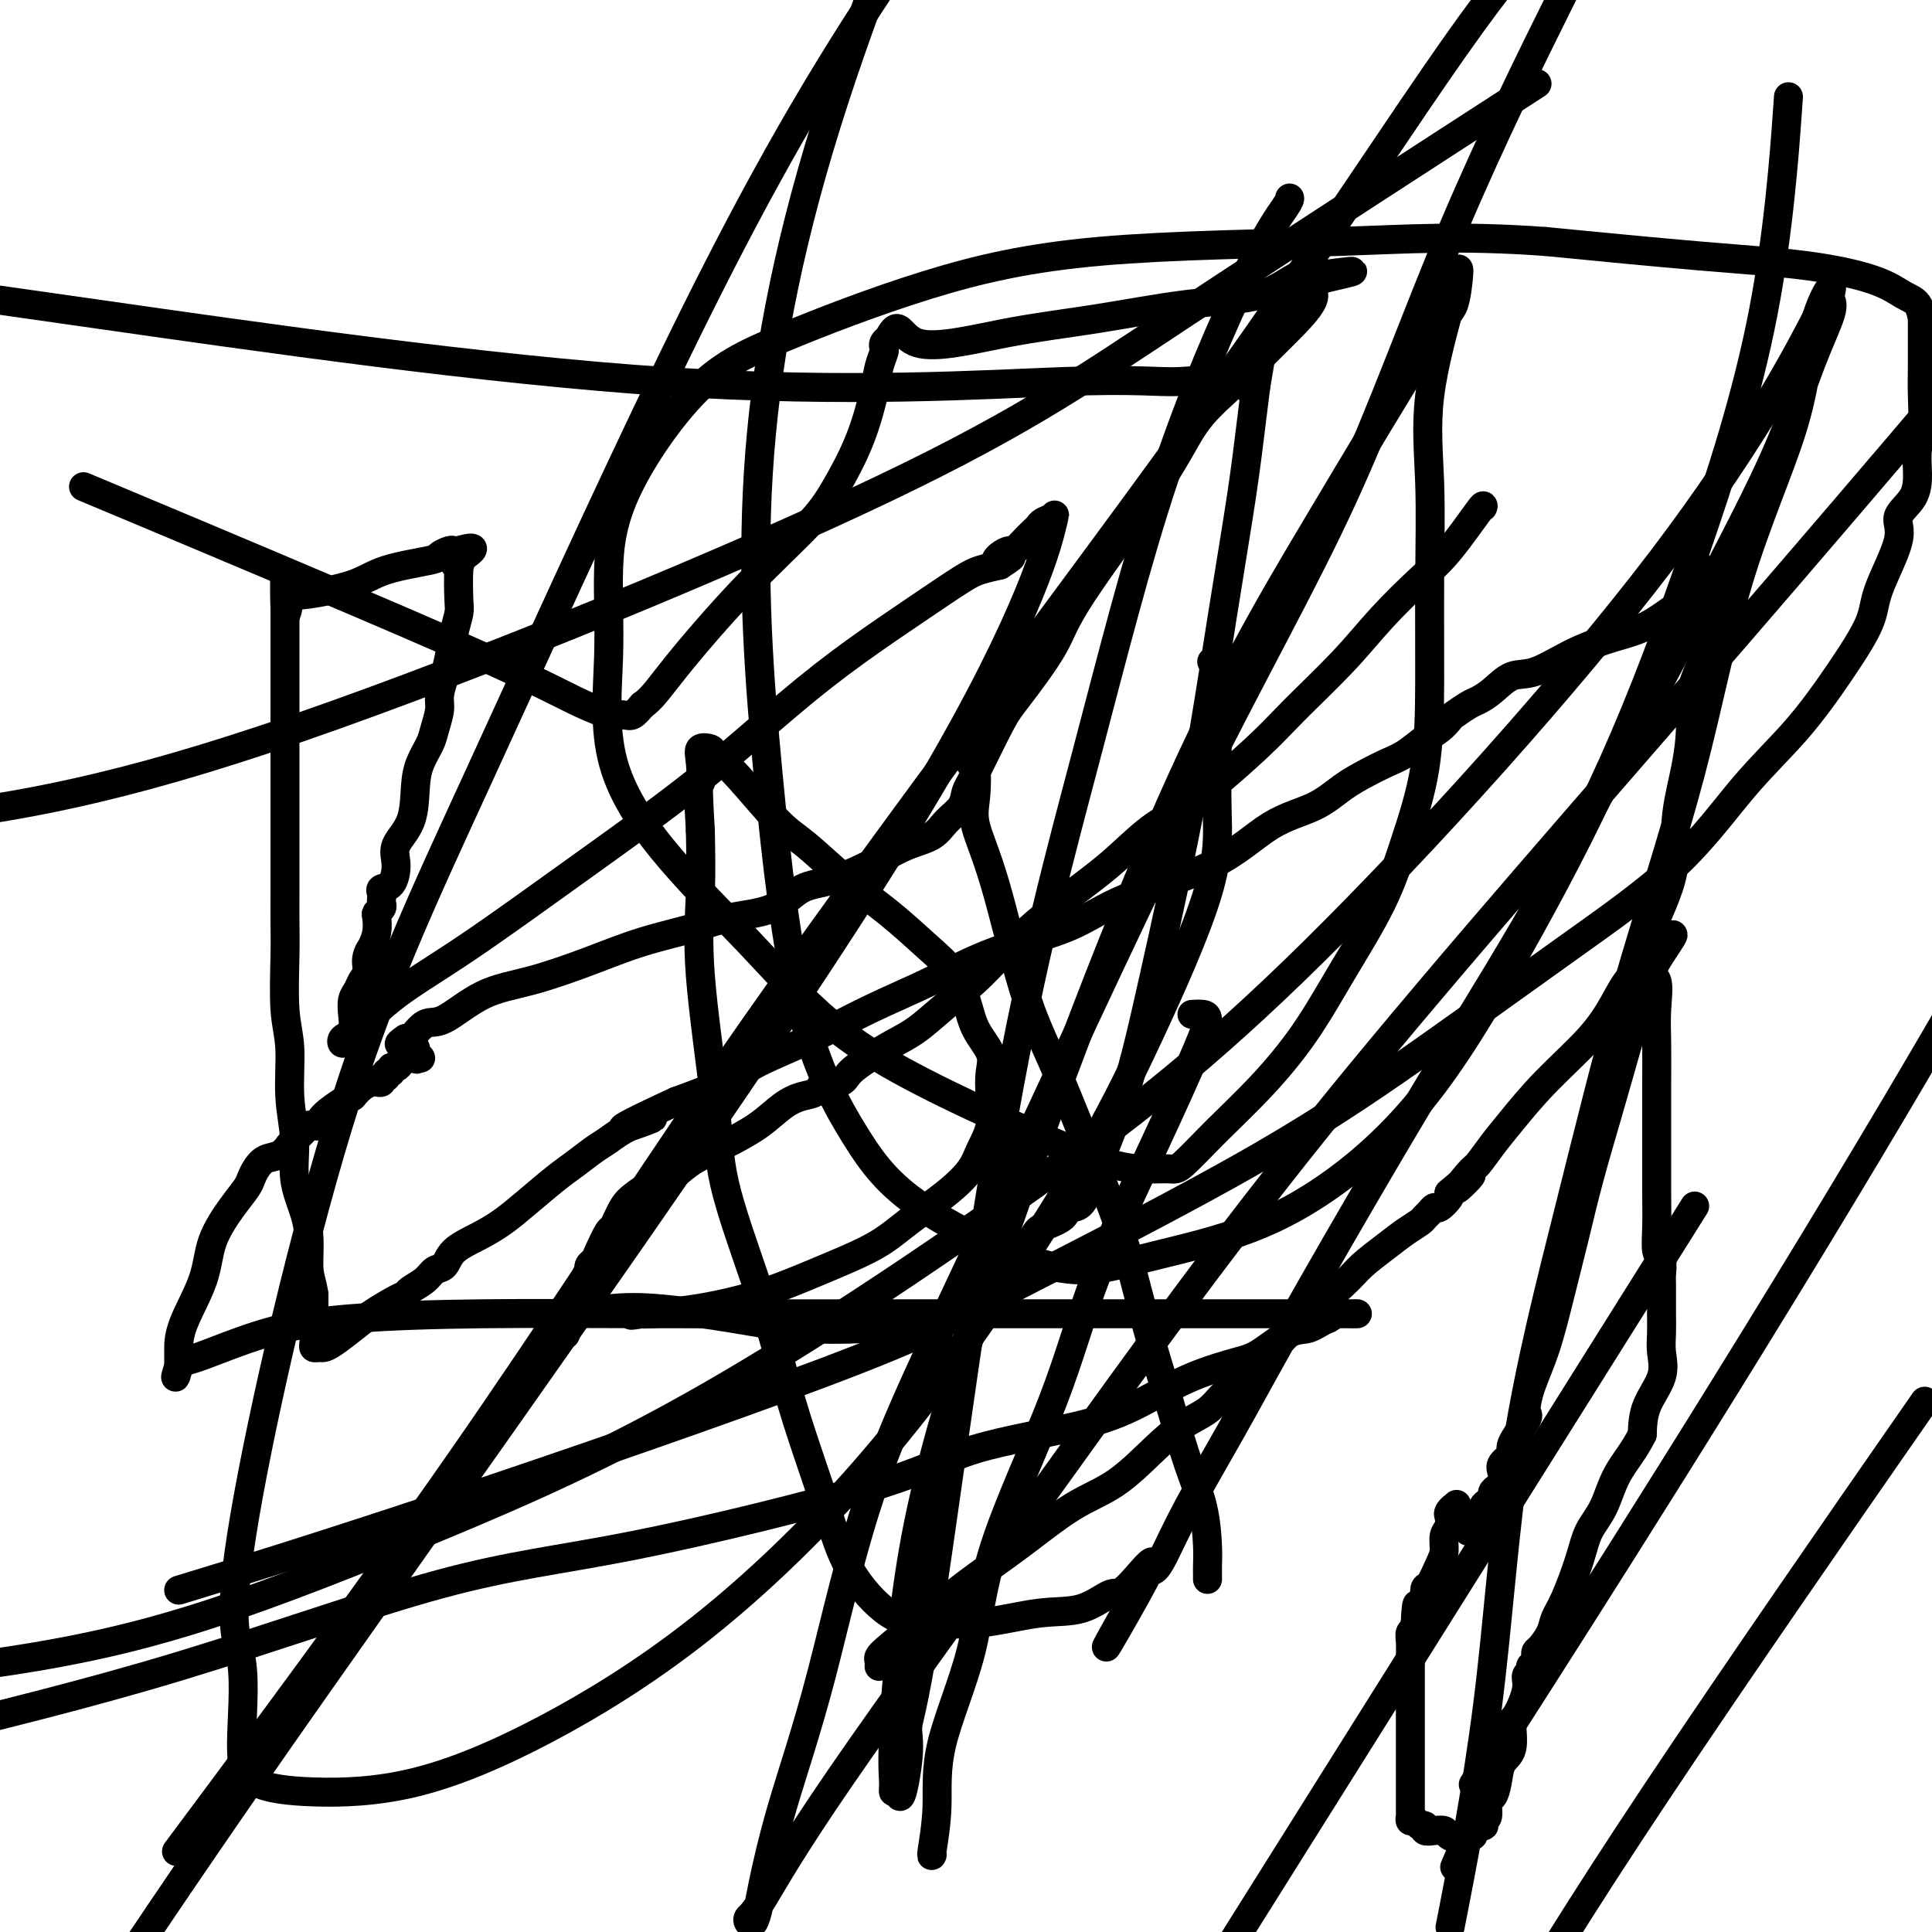
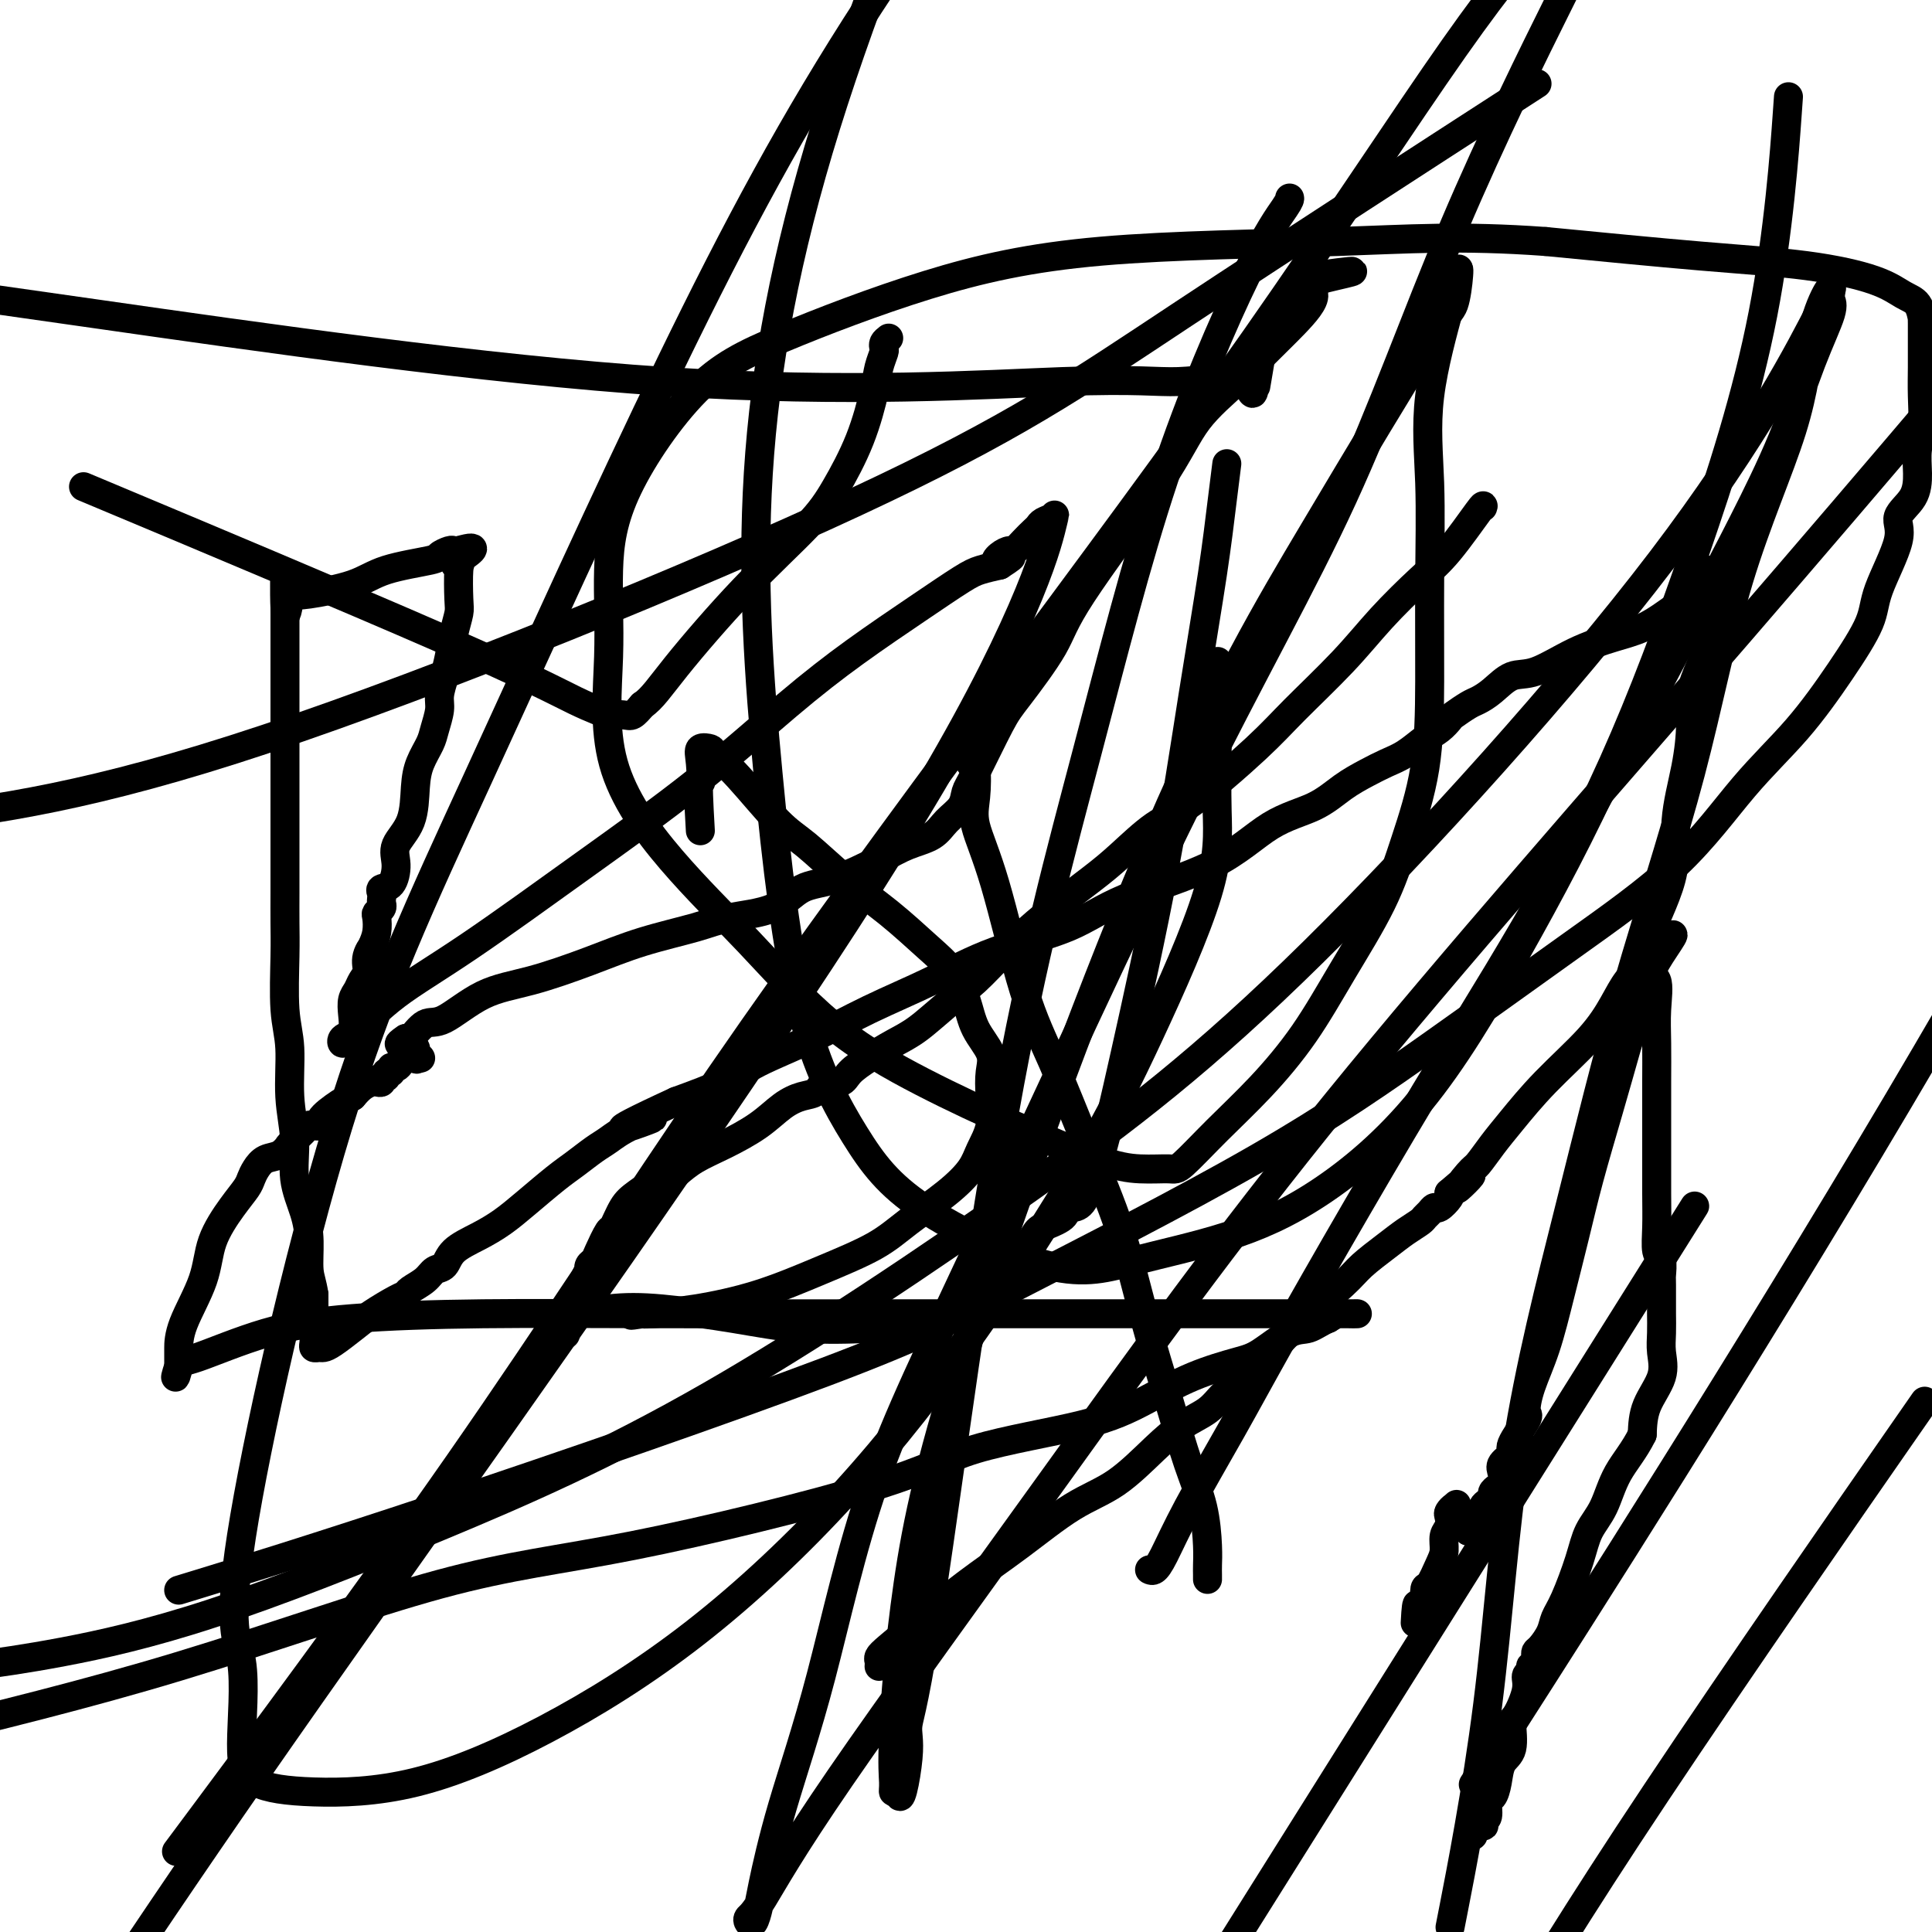
<svg xmlns="http://www.w3.org/2000/svg" viewBox="0 0 400 400" version="1.1">
  <g fill="none" stroke="#000000" stroke-width="6" stroke-linecap="round" stroke-linejoin="round">
-     <path d="M247,210c-0.193,0.012 -0.387,0.025 0,0c0.387,-0.025 1.354,-0.087 2,0c0.646,0.087 0.971,0.322 1,1c0.029,0.678 -0.237,1.799 -2,6c-1.763,4.201 -5.024,11.481 -9,20c-3.976,8.519 -8.667,18.276 -12,27c-3.333,8.724 -5.309,16.415 -9,26c-3.691,9.585 -9.098,21.063 -12,30c-2.902,8.937 -3.299,15.333 -5,22c-1.701,6.667 -4.704,13.604 -6,19c-1.296,5.396 -0.883,9.250 -1,13c-0.117,3.750 -0.762,7.394 -1,9c-0.238,1.606 -0.068,1.173 0,1c0.068,-0.173 0.034,-0.087 0,0" />
    <path d="M201,158c-0.107,0.035 -0.215,0.070 0,0c0.215,-0.070 0.751,-0.246 1,1c0.249,1.246 0.210,3.913 0,6c-0.210,2.087 -0.590,3.592 0,6c0.590,2.408 2.148,5.717 4,12c1.852,6.283 3.996,15.540 6,22c2.004,6.460 3.869,10.123 6,15c2.131,4.877 4.527,10.970 7,17c2.473,6.030 5.023,11.999 7,18c1.977,6.001 3.381,12.033 5,18c1.619,5.967 3.453,11.867 5,17c1.547,5.133 2.807,9.497 4,13c1.193,3.503 2.320,6.144 3,9c0.680,2.856 0.914,5.928 1,8c0.086,2.072 0.023,3.143 0,4c-0.023,0.857 -0.006,1.500 0,2c0.006,0.500 0.002,0.857 0,1c-0.002,0.143 -0.001,0.071 0,0" />
    <path d="M307,105c0.127,-0.352 0.255,-0.703 -1,1c-1.255,1.703 -3.892,5.462 -6,8c-2.108,2.538 -3.686,3.855 -6,6c-2.314,2.145 -5.363,5.116 -8,8c-2.637,2.884 -4.863,5.679 -8,9c-3.137,3.321 -7.185,7.168 -10,10c-2.815,2.832 -4.398,4.649 -8,8c-3.602,3.351 -9.222,8.234 -13,11c-3.778,2.766 -5.713,3.414 -8,5c-2.287,1.586 -4.924,4.111 -7,6c-2.076,1.889 -3.589,3.144 -6,5c-2.411,1.856 -5.719,4.314 -9,7c-3.281,2.686 -6.536,5.601 -9,8c-2.464,2.399 -4.136,4.284 -6,6c-1.864,1.716 -3.921,3.264 -6,5c-2.079,1.736 -4.180,3.660 -6,5c-1.820,1.340 -3.359,2.094 -5,3c-1.641,0.906 -3.384,1.962 -5,3c-1.616,1.038 -3.107,2.056 -4,3c-0.893,0.944 -1.189,1.812 -2,2c-0.811,0.188 -2.136,-0.306 -3,0c-0.864,0.306 -1.268,1.411 -2,2c-0.732,0.589 -1.791,0.660 -3,1c-1.209,0.340 -2.567,0.947 -4,2c-1.433,1.053 -2.941,2.550 -5,4c-2.059,1.450 -4.670,2.852 -7,4c-2.330,1.148 -4.380,2.042 -6,3c-1.620,0.958 -2.810,1.979 -4,3" />
    <path d="M140,243c-8.726,5.004 -5.541,2.514 -5,2c0.541,-0.514 -1.560,0.947 -3,2c-1.440,1.053 -2.217,1.697 -3,3c-0.783,1.303 -1.573,3.266 -2,4c-0.427,0.734 -0.493,0.239 -1,1c-0.507,0.761 -1.455,2.777 -2,4c-0.545,1.223 -0.686,1.654 -1,2c-0.314,0.346 -0.801,0.607 -1,1c-0.199,0.393 -0.108,0.917 0,1c0.108,0.083 0.235,-0.276 0,0c-0.235,0.276 -0.833,1.186 -1,2c-0.167,0.814 0.096,1.532 0,2c-0.096,0.468 -0.551,0.686 -1,1c-0.449,0.314 -0.891,0.722 -1,1c-0.109,0.278 0.115,0.424 0,1c-0.115,0.576 -0.569,1.580 -1,2c-0.431,0.420 -0.837,0.254 -1,1c-0.163,0.746 -0.081,2.403 0,3c0.081,0.597 0.162,0.133 0,0c-0.162,-0.133 -0.565,0.066 -1,0c-0.435,-0.066 -0.901,-0.396 -1,-1c-0.099,-0.604 0.169,-1.481 0,-2c-0.169,-0.519 -0.776,-0.678 0,-1c0.776,-0.322 2.936,-0.806 5,-1c2.064,-0.194 4.032,-0.097 6,0" />
-     <path d="M126,271c3.457,-0.399 6.599,-0.397 11,0c4.401,0.397 10.062,1.187 15,2c4.938,0.813 9.152,1.647 14,2c4.848,0.353 10.330,0.225 14,0c3.670,-0.225 5.528,-0.548 8,-1c2.472,-0.452 5.559,-1.035 8,-2c2.441,-0.965 4.237,-2.313 6,-4c1.763,-1.687 3.492,-3.711 5,-5c1.508,-1.289 2.795,-1.841 4,-3c1.205,-1.159 2.327,-2.923 3,-4c0.673,-1.077 0.897,-1.465 2,-2c1.103,-0.535 3.086,-1.215 4,-2c0.914,-0.785 0.759,-1.675 1,-2c0.241,-0.325 0.878,-0.085 1,0c0.122,0.085 -0.270,0.016 0,0c0.270,-0.016 1.204,0.021 2,-1c0.796,-1.021 1.454,-3.100 3,-7c1.546,-3.900 3.979,-9.621 6,-16c2.021,-6.379 3.630,-13.415 6,-24c2.370,-10.585 5.500,-24.720 8,-38c2.500,-13.280 4.371,-25.704 6,-36c1.629,-10.296 3.015,-18.464 4,-25c0.985,-6.536 1.567,-11.439 2,-15c0.433,-3.561 0.716,-5.781 1,-8" />
+     <path d="M126,271c3.457,-0.399 6.599,-0.397 11,0c4.401,0.397 10.062,1.187 15,2c4.938,0.813 9.152,1.647 14,2c4.848,0.353 10.330,0.225 14,0c3.670,-0.225 5.528,-0.548 8,-1c2.472,-0.452 5.559,-1.035 8,-2c2.441,-0.965 4.237,-2.313 6,-4c1.763,-1.687 3.492,-3.711 5,-5c1.508,-1.289 2.795,-1.841 4,-3c1.205,-1.159 2.327,-2.923 3,-4c0.673,-1.077 0.897,-1.465 2,-2c1.103,-0.535 3.086,-1.215 4,-2c0.914,-0.785 0.759,-1.675 1,-2c0.241,-0.325 0.878,-0.085 1,0c0.122,0.085 -0.270,0.016 0,0c0.270,-0.016 1.204,0.021 2,-1c0.796,-1.021 1.454,-3.100 3,-7c2.021,-6.379 3.630,-13.415 6,-24c2.370,-10.585 5.500,-24.720 8,-38c2.500,-13.280 4.371,-25.704 6,-36c1.629,-10.296 3.015,-18.464 4,-25c0.985,-6.536 1.567,-11.439 2,-15c0.433,-3.561 0.716,-5.781 1,-8" />
    <path d="M260,80c3.260,-19.096 0.911,-5.837 0,-1c-0.911,4.837 -0.382,1.252 -3,0c-2.618,-1.252 -8.381,-0.170 -13,0c-4.619,0.170 -8.094,-0.573 -24,0c-15.906,0.573 -44.244,2.462 -82,0c-37.756,-2.462 -84.930,-9.275 -118,-14c-33.070,-4.725 -52.035,-7.363 -71,-10" />
    <path d="M25,104c-6.683,-2.801 -13.366,-5.602 0,0c13.366,5.602 46.782,19.606 66,28c19.218,8.394 24.237,11.179 28,13c3.763,1.821 6.268,2.679 7,3c0.732,0.321 -0.309,0.107 0,0c0.309,-0.107 1.968,-0.106 3,0c1.032,0.106 1.438,0.316 2,0c0.562,-0.316 1.281,-1.158 2,-2" />
    <path d="M133,146c2.009,-1.336 3.531,-3.675 7,-8c3.469,-4.325 8.884,-10.635 14,-16c5.116,-5.365 9.934,-9.786 13,-13c3.066,-3.214 4.380,-5.222 6,-8c1.620,-2.778 3.544,-6.327 5,-10c1.456,-3.673 2.442,-7.471 3,-10c0.558,-2.529 0.688,-3.791 1,-5c0.312,-1.209 0.805,-2.365 1,-3c0.195,-0.635 0.091,-0.748 0,-1c-0.091,-0.252 -0.169,-0.643 0,-1c0.169,-0.357 0.584,-0.678 1,-1" />
-     <path d="M184,70c2.210,-4.485 2.234,-0.196 6,1c3.766,1.196 11.273,-0.700 18,-2c6.727,-1.300 12.675,-2.005 19,-3c6.325,-0.995 13.026,-2.281 19,-3c5.974,-0.719 11.222,-0.872 15,-2c3.778,-1.128 6.085,-3.230 8,-4c1.915,-0.770 3.439,-0.207 4,0c0.561,0.207 0.160,0.059 0,0c-0.160,-0.059 -0.080,-0.030 0,0" />
    <path d="M273,57c13.785,-1.890 3.749,-0.115 0,1c-3.749,1.115 -1.209,1.572 -1,3c0.209,1.428 -1.913,3.829 -4,6c-2.087,2.171 -4.138,4.113 -6,6c-1.862,1.887 -3.533,3.721 -6,6c-2.467,2.279 -5.728,5.005 -8,8c-2.272,2.995 -3.554,6.258 -8,13c-4.446,6.742 -12.056,16.961 -16,23c-3.944,6.039 -4.223,7.896 -6,11c-1.777,3.104 -5.052,7.453 -7,10c-1.948,2.547 -2.570,3.290 -4,6c-1.430,2.710 -3.669,7.387 -5,10c-1.331,2.613 -1.755,3.161 -2,4c-0.245,0.839 -0.312,1.970 -1,3c-0.688,1.030 -1.998,1.961 -3,3c-1.002,1.039 -1.695,2.188 -3,3c-1.305,0.812 -3.222,1.289 -5,2c-1.778,0.711 -3.416,1.657 -6,3c-2.584,1.343 -6.114,3.083 -9,4c-2.886,0.917 -5.128,1.010 -7,2c-1.872,0.990 -3.373,2.875 -6,4c-2.627,1.125 -6.380,1.488 -9,2c-2.620,0.512 -4.108,1.173 -7,2c-2.892,0.827 -7.186,1.820 -11,3c-3.814,1.180 -7.146,2.548 -11,4c-3.854,1.452 -8.230,2.989 -12,4c-3.770,1.011 -6.933,1.498 -10,3c-3.067,1.502 -6.039,4.021 -8,5c-1.961,0.979 -2.913,0.417 -4,1c-1.087,0.583 -2.311,2.309 -3,3c-0.689,0.691 -0.845,0.345 -1,0" />
    <path d="M84,215c-2.541,1.636 -0.892,1.226 0,1c0.892,-0.226 1.027,-0.267 1,0c-0.027,0.267 -0.218,0.842 0,1c0.218,0.158 0.844,-0.101 1,0c0.156,0.101 -0.157,0.563 0,1c0.157,0.437 0.784,0.849 1,1c0.216,0.151 0.020,0.041 0,0c-0.020,-0.041 0.137,-0.012 0,0c-0.137,0.012 -0.569,0.006 -1,0" />
    <path d="M86,219c0.357,0.616 0.251,0.155 0,0c-0.251,-0.155 -0.646,-0.004 -1,0c-0.354,0.004 -0.668,-0.138 -1,0c-0.332,0.138 -0.681,0.558 -1,1c-0.319,0.442 -0.606,0.907 -1,1c-0.394,0.093 -0.894,-0.186 -1,0c-0.106,0.186 0.183,0.838 0,1c-0.183,0.162 -0.837,-0.167 -1,0c-0.163,0.167 0.164,0.829 0,1c-0.164,0.171 -0.820,-0.148 -1,0c-0.180,0.148 0.118,0.763 0,1c-0.118,0.237 -0.650,0.094 -1,0c-0.350,-0.094 -0.517,-0.141 -1,0c-0.483,0.141 -1.281,0.469 -2,1c-0.719,0.531 -1.360,1.266 -2,2" />
    <path d="M73,227c-2.234,1.314 -1.319,0.600 -2,1c-0.681,0.400 -2.956,1.914 -4,3c-1.044,1.086 -0.856,1.743 -1,2c-0.144,0.257 -0.620,0.115 -1,0c-0.380,-0.115 -0.662,-0.202 -1,0c-0.338,0.202 -0.730,0.693 -1,1c-0.270,0.307 -0.417,0.429 -1,1c-0.583,0.571 -1.602,1.591 -2,2c-0.398,0.409 -0.176,0.206 0,0c0.176,-0.206 0.307,-0.417 0,0c-0.307,0.417 -1.051,1.462 -2,2c-0.949,0.538 -2.104,0.571 -3,1c-0.896,0.429 -1.532,1.256 -2,2c-0.468,0.744 -0.766,1.405 -1,2c-0.234,0.595 -0.402,1.123 -1,2c-0.598,0.877 -1.624,2.102 -3,4c-1.376,1.898 -3.101,4.468 -4,7c-0.899,2.532 -0.973,5.025 -2,8c-1.027,2.975 -3.007,6.433 -4,9c-0.993,2.567 -0.998,4.245 -1,5c-0.002,0.755 -0.001,0.588 0,1c0.001,0.412 0.000,1.403 0,2c-0.000,0.597 -0.000,0.798 0,1" />
    <path d="M37,283c-1.153,4.074 -0.536,1.260 0,0c0.536,-1.260 0.990,-0.964 4,-2c3.010,-1.036 8.576,-3.402 14,-5c5.424,-1.598 10.707,-2.428 18,-3c7.293,-0.572 16.595,-0.885 27,-1c10.405,-0.115 21.912,-0.031 37,0c15.088,0.031 33.758,0.008 51,0c17.242,-0.008 33.056,-0.002 45,0c11.944,0.002 20.017,0.001 27,0c6.983,-0.001 12.874,-0.001 16,0c3.126,0.001 3.487,0.003 4,0c0.513,-0.003 1.179,-0.011 1,0c-0.179,0.011 -1.202,0.041 -2,0c-0.798,-0.041 -1.371,-0.155 -2,0c-0.629,0.155 -1.315,0.577 -2,1" />
    <path d="M275,273c-1.521,0.606 -2.822,1.620 -4,2c-1.178,0.380 -2.233,0.127 -4,1c-1.767,0.873 -4.247,2.872 -6,4c-1.753,1.128 -2.779,1.384 -5,2c-2.221,0.616 -5.637,1.592 -9,3c-3.363,1.408 -6.674,3.248 -10,5c-3.326,1.752 -6.667,3.417 -13,5c-6.333,1.583 -15.657,3.085 -22,5c-6.343,1.915 -9.705,4.242 -22,8c-12.295,3.758 -33.522,8.945 -49,12c-15.478,3.055 -25.206,3.976 -40,8c-14.794,4.024 -34.656,11.150 -54,17c-19.344,5.850 -38.172,10.425 -57,15" />
    <path d="M41,328c-3.471,1.063 -6.943,2.127 0,0c6.943,-2.127 24.299,-7.444 50,-16c25.701,-8.556 59.745,-20.350 80,-28c20.255,-7.650 26.719,-11.157 40,-18c13.281,-6.843 33.377,-17.022 49,-26c15.623,-8.978 26.773,-16.756 37,-24c10.227,-7.244 19.531,-13.956 28,-20c8.469,-6.044 16.101,-11.421 22,-17c5.899,-5.579 10.063,-11.361 14,-16c3.937,-4.639 7.645,-8.134 11,-12c3.355,-3.866 6.357,-8.102 9,-12c2.643,-3.898 4.929,-7.458 6,-10c1.071,-2.542 0.928,-4.065 2,-7c1.072,-2.935 3.358,-7.281 4,-10c0.642,-2.719 -0.360,-3.811 0,-5c0.360,-1.189 2.082,-2.476 3,-4c0.918,-1.524 1.030,-3.285 1,-5c-0.030,-1.715 -0.204,-3.384 0,-5c0.204,-1.616 0.787,-3.180 1,-5c0.213,-1.820 0.057,-3.895 0,-6c-0.057,-2.105 -0.015,-4.239 0,-6c0.015,-1.761 0.005,-3.149 0,-4c-0.005,-0.851 -0.003,-1.166 0,-2c0.003,-0.834 0.007,-2.186 0,-3c-0.007,-0.814 -0.025,-1.088 0,-1c0.025,0.088 0.092,0.539 0,0c-0.092,-0.539 -0.345,-2.069 -1,-3c-0.655,-0.931 -1.714,-1.263 -3,-2c-1.286,-0.737 -2.798,-1.878 -6,-3c-3.202,-1.122 -8.093,-2.225 -14,-3c-5.907,-0.775 -12.831,-1.221 -22,-2c-9.169,-0.779 -20.585,-1.889 -32,-3" />
    <path d="M320,50c-17.757,-1.285 -28.149,-0.499 -43,0c-14.851,0.499 -34.160,0.710 -49,2c-14.840,1.290 -25.210,3.660 -36,7c-10.790,3.340 -22.000,7.652 -30,11c-8.000,3.348 -12.790,5.733 -18,11c-5.210,5.267 -10.842,13.416 -14,20c-3.158,6.584 -3.844,11.603 -4,17c-0.156,5.397 0.216,11.174 0,18c-0.216,6.826 -1.022,14.703 1,22c2.022,7.297 6.870,14.014 12,20c5.130,5.986 10.540,11.243 16,17c5.460,5.757 10.968,12.016 17,17c6.032,4.984 12.586,8.694 19,12c6.414,3.306 12.688,6.208 19,9c6.312,2.792 12.663,5.475 17,7c4.337,1.525 6.659,1.893 9,2c2.341,0.107 4.700,-0.048 6,0c1.300,0.048 1.541,0.298 3,-1c1.459,-1.298 4.136,-4.145 7,-7c2.864,-2.855 5.913,-5.720 9,-9c3.087,-3.280 6.210,-6.977 9,-11c2.790,-4.023 5.245,-8.372 8,-13c2.755,-4.628 5.810,-9.536 8,-14c2.190,-4.464 3.516,-8.482 5,-13c1.484,-4.518 3.126,-9.534 4,-15c0.874,-5.466 0.980,-11.383 1,-18c0.020,-6.617 -0.047,-13.933 0,-21c0.047,-7.067 0.209,-13.884 0,-20c-0.209,-6.116 -0.787,-11.531 0,-18c0.787,-6.469 2.939,-13.991 4,-18c1.061,-4.009 1.030,-4.504 1,-5" />
    <path d="M301,59c1.037,-4.350 1.129,-3.724 1,-2c-0.129,1.724 -0.478,4.546 -1,6c-0.522,1.454 -1.217,1.539 -6,9c-4.783,7.461 -13.653,22.297 -23,38c-9.347,15.703 -19.170,32.273 -32,62c-12.830,29.727 -28.668,72.611 -38,101c-9.332,28.389 -12.158,42.284 -14,55c-1.842,12.716 -2.700,24.254 -3,31c-0.300,6.746 -0.042,8.701 0,10c0.042,1.299 -0.131,1.943 0,2c0.131,0.057 0.565,-0.471 1,-1" />
    <path d="M186,370c0.176,5.468 1.615,-1.864 2,-6c0.385,-4.136 -0.283,-5.078 0,-7c0.283,-1.922 1.518,-4.825 5,-28c3.482,-23.175 9.210,-66.623 15,-99c5.790,-32.377 11.643,-53.684 17,-74c5.357,-20.316 10.220,-39.640 16,-57c5.780,-17.360 12.477,-32.756 17,-42c4.523,-9.244 6.872,-12.335 8,-14c1.128,-1.665 1.037,-1.904 1,-2c-0.037,-0.096 -0.018,-0.048 0,0" />
    <path d="M182,345c0.029,-0.343 0.057,-0.687 0,-1c-0.057,-0.313 -0.201,-0.597 0,-1c0.201,-0.403 0.746,-0.926 2,-2c1.254,-1.074 3.217,-2.700 6,-5c2.783,-2.300 6.385,-5.276 10,-8c3.615,-2.724 7.242,-5.198 11,-8c3.758,-2.802 7.646,-5.933 11,-8c3.354,-2.067 6.172,-3.071 9,-5c2.828,-1.929 5.665,-4.782 8,-7c2.335,-2.218 4.167,-3.802 6,-5c1.833,-1.198 3.666,-2.010 5,-3c1.334,-0.990 2.168,-2.157 3,-3c0.832,-0.843 1.660,-1.363 2,-2c0.340,-0.637 0.192,-1.392 1,-2c0.808,-0.608 2.574,-1.071 4,-2c1.426,-0.929 2.513,-2.324 4,-4c1.487,-1.676 3.374,-3.632 6,-6c2.626,-2.368 5.993,-5.149 8,-7c2.007,-1.851 2.656,-2.772 4,-4c1.344,-1.228 3.382,-2.762 5,-4c1.618,-1.238 2.815,-2.178 4,-3c1.185,-0.822 2.358,-1.525 3,-2c0.642,-0.475 0.754,-0.722 1,-1c0.246,-0.278 0.627,-0.585 1,-1c0.373,-0.415 0.739,-0.936 1,-1c0.261,-0.064 0.416,0.329 1,0c0.584,-0.329 1.595,-1.380 2,-2c0.405,-0.620 0.202,-0.810 0,-1" />
    <path d="M300,247c8.089,-7.025 3.312,-2.088 2,-1c-1.312,1.088 0.840,-1.675 2,-3c1.160,-1.325 1.328,-1.213 2,-2c0.672,-0.787 1.849,-2.474 3,-4c1.151,-1.526 2.275,-2.891 4,-5c1.725,-2.109 4.051,-4.962 7,-8c2.949,-3.038 6.521,-6.260 9,-9c2.479,-2.740 3.865,-4.997 5,-7c1.135,-2.003 2.021,-3.751 3,-5c0.979,-1.249 2.052,-2.000 3,-3c0.948,-1.000 1.771,-2.249 2,-3c0.229,-0.751 -0.134,-1.006 0,-1c0.134,0.006 0.767,0.271 1,0c0.233,-0.271 0.067,-1.077 0,-1c-0.067,0.077 -0.033,1.039 0,2" />
    <path d="M343,197c6.652,-7.450 1.782,-1.076 0,2c-1.782,3.076 -0.478,2.852 0,4c0.478,1.148 0.128,3.668 0,6c-0.128,2.332 -0.034,4.478 0,7c0.034,2.522 0.009,5.422 0,8c-0.009,2.578 -0.004,4.834 0,7c0.004,2.166 0.005,4.242 0,7c-0.005,2.758 -0.015,6.200 0,9c0.015,2.800 0.057,4.960 0,7c-0.057,2.040 -0.211,3.959 0,5c0.211,1.041 0.789,1.202 1,2c0.211,0.798 0.057,2.232 0,3c-0.057,0.768 -0.015,0.869 0,1c0.015,0.131 0.003,0.291 0,1c-0.003,0.709 0.002,1.966 0,3c-0.002,1.034 -0.011,1.846 0,3c0.011,1.154 0.042,2.649 0,4c-0.042,1.351 -0.155,2.558 0,4c0.155,1.442 0.580,3.119 0,5c-0.580,1.881 -2.166,3.966 -3,6c-0.834,2.034 -0.917,4.017 -1,6" />
    <path d="M340,297c-1.612,3.307 -3.643,5.574 -5,8c-1.357,2.426 -2.041,5.009 -3,7c-0.959,1.991 -2.192,3.389 -3,5c-0.808,1.611 -1.190,3.433 -2,6c-0.810,2.567 -2.049,5.878 -3,8c-0.951,2.122 -1.614,3.055 -2,4c-0.386,0.945 -0.495,1.902 -1,3c-0.505,1.098 -1.407,2.337 -2,3c-0.593,0.663 -0.877,0.751 -1,1c-0.123,0.249 -0.084,0.658 0,1c0.084,0.342 0.215,0.615 0,1c-0.215,0.385 -0.774,0.880 -1,1c-0.226,0.120 -0.120,-0.136 0,0c0.120,0.136 0.252,0.663 0,1c-0.252,0.337 -0.889,0.485 -1,1c-0.111,0.515 0.303,1.396 0,3c-0.303,1.604 -1.324,3.930 -2,5c-0.676,1.070 -1.007,0.882 -1,2c0.007,1.118 0.352,3.540 0,5c-0.352,1.460 -1.400,1.957 -2,3c-0.600,1.043 -0.753,2.632 -1,4c-0.247,1.368 -0.589,2.514 -1,3c-0.411,0.486 -0.893,0.312 -1,1c-0.107,0.688 0.160,2.240 0,3c-0.160,0.760 -0.746,0.729 -1,1c-0.254,0.271 -0.176,0.843 0,1c0.176,0.157 0.449,-0.102 0,0c-0.449,0.102 -1.621,0.566 -2,1c-0.379,0.434 0.035,0.838 0,1c-0.035,0.162 -0.517,0.081 -1,0" />
-     <path d="M304,380c-5.555,12.844 -1.441,3.455 0,0c1.441,-3.455 0.210,-0.977 -1,0c-1.210,0.977 -2.400,0.454 -3,0c-0.600,-0.454 -0.609,-0.839 -1,-1c-0.391,-0.161 -1.165,-0.100 -2,0c-0.835,0.100 -1.730,0.238 -2,0c-0.270,-0.238 0.085,-0.852 0,-1c-0.085,-0.148 -0.611,0.169 -1,0c-0.389,-0.169 -0.640,-0.824 -1,-1c-0.360,-0.176 -0.829,0.126 -1,0c-0.171,-0.126 -0.046,-0.682 0,-1c0.046,-0.318 0.012,-0.400 0,-1c-0.012,-0.600 -0.003,-1.720 0,-2c0.003,-0.280 0.001,0.280 0,0c-0.001,-0.280 -0.000,-1.402 0,-2c0.000,-0.598 0.000,-0.674 0,-1c-0.000,-0.326 0.000,-0.904 0,-2c-0.000,-1.096 -0.000,-2.711 0,-4c0.000,-1.289 0.000,-2.254 0,-4c-0.000,-1.746 -0.001,-4.275 0,-6c0.001,-1.725 0.004,-2.647 0,-4c-0.004,-1.353 -0.015,-3.136 0,-5c0.015,-1.864 0.056,-3.809 0,-5c-0.056,-1.191 -0.207,-1.628 0,-2c0.207,-0.372 0.774,-0.678 1,-1c0.226,-0.322 0.113,-0.661 0,-1" />
    <path d="M293,336c0.321,-6.584 0.624,-3.043 1,-2c0.376,1.043 0.825,-0.413 1,-1c0.175,-0.587 0.075,-0.306 0,-1c-0.075,-0.694 -0.126,-2.364 0,-3c0.126,-0.636 0.430,-0.239 1,-1c0.570,-0.761 1.407,-2.680 2,-4c0.593,-1.320 0.943,-2.041 1,-3c0.057,-0.959 -0.177,-2.156 0,-3c0.177,-0.844 0.766,-1.334 1,-2c0.234,-0.666 0.114,-1.508 0,-2c-0.114,-0.492 -0.223,-0.632 0,-1c0.223,-0.368 0.778,-0.962 1,-1c0.222,-0.038 0.111,0.481 0,1" />
    <path d="M301,313c1.194,-3.375 0.179,-0.313 0,1c-0.179,1.313 0.478,0.878 1,1c0.522,0.122 0.910,0.802 1,1c0.090,0.198 -0.117,-0.086 0,0c0.117,0.086 0.559,0.543 1,1" />
    <path d="M304,317c0.493,0.368 0.226,-0.713 0,-1c-0.226,-0.287 -0.410,0.222 0,0c0.410,-0.222 1.416,-1.173 2,-2c0.584,-0.827 0.748,-1.531 1,-2c0.252,-0.469 0.593,-0.702 1,-1c0.407,-0.298 0.880,-0.660 1,-1c0.120,-0.340 -0.114,-0.657 0,-1c0.114,-0.343 0.575,-0.712 1,-1c0.425,-0.288 0.815,-0.497 1,-1c0.185,-0.503 0.166,-1.301 0,-2c-0.166,-0.699 -0.479,-1.298 0,-2c0.479,-0.702 1.752,-1.508 2,-2c0.248,-0.492 -0.527,-0.672 0,-2c0.527,-1.328 2.357,-3.806 3,-5c0.643,-1.194 0.101,-1.105 0,-2c-0.101,-0.895 0.240,-2.774 1,-5c0.760,-2.226 1.939,-4.798 3,-8c1.061,-3.202 2.005,-7.032 3,-11c0.995,-3.968 2.040,-8.074 3,-12c0.960,-3.926 1.835,-7.672 3,-12c1.165,-4.328 2.618,-9.236 4,-14c1.382,-4.764 2.691,-9.382 4,-14" />
    <path d="M337,216c3.860,-16.190 3.010,-17.666 4,-21c0.990,-3.334 3.819,-8.525 5,-13c1.181,-4.475 0.715,-8.235 1,-12c0.285,-3.765 1.320,-7.534 2,-11c0.680,-3.466 1.005,-6.627 1,-9c-0.005,-2.373 -0.341,-3.958 0,-6c0.341,-2.042 1.359,-4.541 2,-6c0.641,-1.459 0.904,-1.878 1,-3c0.096,-1.122 0.026,-2.949 0,-4c-0.026,-1.051 -0.007,-1.328 0,-2c0.007,-0.672 0.002,-1.738 0,-2c-0.002,-0.262 -0.002,0.281 0,0c0.002,-0.281 0.005,-1.386 0,-2c-0.005,-0.614 -0.018,-0.736 0,-1c0.018,-0.264 0.067,-0.669 0,-1c-0.067,-0.331 -0.249,-0.589 0,-1c0.249,-0.411 0.928,-0.975 1,-1c0.072,-0.025 -0.464,0.487 -1,1" />
    <path d="M353,122c0.703,-8.869 -1.040,-1.040 -2,2c-0.960,3.040 -1.138,1.291 -2,1c-0.862,-0.291 -2.407,0.875 -4,2c-1.593,1.125 -3.234,2.208 -5,3c-1.766,0.792 -3.659,1.293 -6,2c-2.341,0.707 -5.131,1.618 -8,3c-2.869,1.382 -5.817,3.234 -8,4c-2.183,0.766 -3.601,0.447 -5,1c-1.399,0.553 -2.780,1.979 -4,3c-1.220,1.021 -2.280,1.639 -3,2c-0.720,0.361 -1.101,0.466 -2,1c-0.899,0.534 -2.316,1.498 -3,2c-0.684,0.502 -0.637,0.543 -1,1c-0.363,0.457 -1.138,1.329 -2,2c-0.862,0.671 -1.811,1.140 -3,2c-1.189,0.860 -2.618,2.110 -4,3c-1.382,0.890 -2.718,1.420 -4,2c-1.282,0.580 -2.509,1.209 -4,2c-1.491,0.791 -3.246,1.742 -5,3c-1.754,1.258 -3.507,2.821 -6,4c-2.493,1.179 -5.726,1.972 -9,4c-3.274,2.028 -6.589,5.289 -12,8c-5.411,2.711 -12.918,4.870 -18,7c-5.082,2.130 -7.740,4.232 -12,6c-4.260,1.768 -10.123,3.204 -15,5c-4.877,1.796 -8.768,3.954 -13,6c-4.232,2.046 -8.805,3.982 -13,6c-4.195,2.018 -8.011,4.118 -12,6c-3.989,1.882 -8.151,3.545 -11,5c-2.849,1.455 -4.385,2.701 -7,4c-2.615,1.299 -6.307,2.649 -10,4" />
    <path d="M140,228c-18.421,8.469 -8.973,5.140 -6,4c2.973,-1.140 -0.530,-0.092 -3,1c-2.470,1.092 -3.906,2.227 -5,3c-1.094,0.773 -1.845,1.183 -3,2c-1.155,0.817 -2.712,2.042 -4,3c-1.288,0.958 -2.306,1.648 -4,3c-1.694,1.352 -4.064,3.364 -6,5c-1.936,1.636 -3.439,2.896 -5,4c-1.561,1.104 -3.179,2.053 -5,3c-1.821,0.947 -3.843,1.892 -5,3c-1.157,1.108 -1.447,2.377 -2,3c-0.553,0.623 -1.367,0.599 -2,1c-0.633,0.401 -1.085,1.227 -2,2c-0.915,0.773 -2.291,1.494 -3,2c-0.709,0.506 -0.749,0.797 -1,1c-0.251,0.203 -0.711,0.317 -2,1c-1.289,0.683 -3.406,1.934 -5,3c-1.594,1.066 -2.666,1.947 -4,3c-1.334,1.053 -2.932,2.280 -4,3c-1.068,0.720 -1.607,0.935 -2,1c-0.393,0.065 -0.641,-0.019 -1,0c-0.359,0.019 -0.828,0.140 -1,0c-0.172,-0.140 -0.046,-0.543 0,-1c0.046,-0.457 0.012,-0.969 0,-2c-0.012,-1.031 -0.004,-2.580 0,-4c0.004,-1.420 0.002,-2.710 0,-4" />
    <path d="M65,268c-0.388,-2.544 -0.859,-3.405 -1,-5c-0.141,-1.595 0.049,-3.923 0,-6c-0.049,-2.077 -0.338,-3.902 -1,-6c-0.662,-2.098 -1.698,-4.470 -2,-7c-0.302,-2.530 0.129,-5.218 0,-8c-0.129,-2.782 -0.819,-5.659 -1,-9c-0.181,-3.341 0.148,-7.145 0,-10c-0.148,-2.855 -0.772,-4.762 -1,-8c-0.228,-3.238 -0.061,-7.806 0,-11c0.061,-3.194 0.016,-5.014 0,-7c-0.016,-1.986 -0.004,-4.137 0,-6c0.004,-1.863 0.001,-3.437 0,-5c-0.001,-1.563 -0.000,-3.116 0,-5c0.000,-1.884 0.000,-4.098 0,-6c-0.000,-1.902 -0.000,-3.492 0,-5c0.000,-1.508 0.000,-2.933 0,-4c-0.000,-1.067 -0.000,-1.775 0,-3c0.000,-1.225 0.000,-2.967 0,-4c-0.000,-1.033 -0.000,-1.356 0,-2c0.000,-0.644 0.000,-1.608 0,-2c-0.000,-0.392 -0.000,-0.211 0,-1c0.000,-0.789 0.000,-2.547 0,-3c-0.000,-0.453 -0.000,0.399 0,0c0.000,-0.399 0.000,-2.050 0,-3c-0.000,-0.950 -0.000,-1.199 0,-2c0.000,-0.801 0.000,-2.155 0,-3c-0.000,-0.845 -0.000,-1.182 0,-2c0.000,-0.818 0.000,-2.116 0,-3c-0.000,-0.884 -0.000,-1.353 0,-2c0.000,-0.647 0.000,-1.470 0,-2c-0.000,-0.530 -0.000,-0.765 0,-1" />
    <path d="M59,127c-0.048,-12.808 -0.170,-3.829 0,-1c0.170,2.829 0.630,-0.491 1,-2c0.370,-1.509 0.650,-1.206 1,-1c0.350,0.206 0.772,0.315 3,0c2.228,-0.315 6.264,-1.055 9,-2c2.736,-0.945 4.172,-2.096 7,-3c2.828,-0.904 7.048,-1.563 9,-2c1.952,-0.437 1.637,-0.653 2,-1c0.363,-0.347 1.406,-0.824 2,-1c0.594,-0.176 0.741,-0.050 1,0c0.259,0.050 0.629,0.025 1,0" />
    <path d="M95,114c5.569,-1.626 1.493,0.809 0,2c-1.493,1.191 -0.403,1.139 0,1c0.403,-0.139 0.119,-0.365 0,1c-0.119,1.365 -0.073,4.321 0,6c0.073,1.679 0.173,2.081 0,3c-0.173,0.919 -0.620,2.355 -1,4c-0.380,1.645 -0.694,3.497 -1,5c-0.306,1.503 -0.606,2.656 -1,4c-0.394,1.344 -0.883,2.880 -1,4c-0.117,1.120 0.137,1.826 0,3c-0.137,1.174 -0.664,2.816 -1,4c-0.336,1.184 -0.480,1.909 -1,3c-0.520,1.091 -1.417,2.549 -2,4c-0.583,1.451 -0.851,2.897 -1,5c-0.149,2.103 -0.177,4.864 -1,7c-0.823,2.136 -2.441,3.647 -3,5c-0.559,1.353 -0.059,2.548 0,4c0.059,1.452 -0.324,3.163 -1,4c-0.676,0.837 -1.644,0.802 -2,1c-0.356,0.198 -0.099,0.631 0,1c0.099,0.369 0.040,0.675 0,1c-0.040,0.325 -0.063,0.670 0,1c0.063,0.330 0.210,0.644 0,1c-0.210,0.356 -0.778,0.755 -1,1c-0.222,0.245 -0.098,0.335 0,1c0.098,0.665 0.171,1.904 0,3c-0.171,1.096 -0.585,2.048 -1,3" />
    <path d="M77,196c-2.102,7.788 -0.356,2.758 0,1c0.356,-1.758 -0.679,-0.245 -1,1c-0.321,1.245 0.071,2.223 0,3c-0.071,0.777 -0.607,1.352 -1,2c-0.393,0.648 -0.645,1.369 -1,2c-0.355,0.631 -0.812,1.173 -1,2c-0.188,0.827 -0.106,1.939 0,3c0.106,1.061 0.237,2.071 0,3c-0.237,0.929 -0.842,1.777 -1,2c-0.158,0.223 0.132,-0.181 0,0c-0.132,0.181 -0.685,0.946 -1,1c-0.315,0.054 -0.392,-0.603 0,-1c0.392,-0.397 1.253,-0.534 3,-2c1.747,-1.466 4.380,-4.261 8,-7c3.620,-2.739 8.226,-5.422 15,-10c6.774,-4.578 15.715,-11.051 24,-17c8.285,-5.949 15.914,-11.373 23,-17c7.086,-5.627 13.630,-11.458 19,-16c5.370,-4.542 9.566,-7.794 14,-11c4.434,-3.206 9.106,-6.364 13,-9c3.894,-2.636 7.010,-4.748 9,-6c1.990,-1.252 2.854,-1.643 4,-2c1.146,-0.357 2.573,-0.678 4,-1" />
    <path d="M207,117c4.671,-2.968 1.348,-1.390 0,-1c-1.348,0.390 -0.723,-0.410 0,-1c0.723,-0.590 1.542,-0.970 2,-1c0.458,-0.030 0.555,0.290 1,0c0.445,-0.290 1.236,-1.191 2,-2c0.764,-0.809 1.499,-1.528 2,-2c0.501,-0.472 0.769,-0.699 1,-1c0.231,-0.301 0.427,-0.676 1,-1c0.573,-0.324 1.525,-0.599 2,-1c0.475,-0.401 0.474,-0.930 0,1c-0.474,1.930 -1.422,6.317 -5,15c-3.578,8.683 -9.788,21.661 -20,39c-10.212,17.339 -24.428,39.039 -40,62c-15.572,22.961 -32.500,47.182 -50,72c-17.500,24.818 -35.571,50.234 -50,71c-14.429,20.766 -25.214,36.883 -36,53" />
    <path d="M42,376c-4.730,6.352 -9.461,12.704 0,0c9.461,-12.704 33.113,-44.464 53,-73c19.887,-28.536 36.008,-53.848 54,-80c17.992,-26.152 37.853,-53.144 57,-79c19.147,-25.856 37.578,-50.577 54,-74c16.422,-23.423 30.835,-45.550 41,-60c10.165,-14.450 16.083,-21.225 22,-28" />
    <path d="M322,2c1.861,-3.740 3.722,-7.481 0,0c-3.722,7.481 -13.027,26.182 -21,45c-7.973,18.818 -14.615,37.753 -23,56c-8.385,18.247 -18.514,35.808 -32,63c-13.486,27.192 -30.328,64.017 -42,89c-11.672,24.983 -18.174,38.124 -23,52c-4.826,13.876 -7.975,28.486 -11,40c-3.025,11.514 -5.924,19.934 -8,27c-2.076,7.066 -3.328,12.780 -4,16c-0.672,3.220 -0.764,3.946 -1,5c-0.236,1.054 -0.615,2.436 -1,3c-0.385,0.564 -0.774,0.309 -1,0c-0.226,-0.309 -0.288,-0.671 0,-1c0.288,-0.329 0.928,-0.625 3,-4c2.072,-3.375 5.577,-9.830 16,-25c10.423,-15.170 27.763,-39.056 45,-63c17.237,-23.944 34.372,-47.946 58,-77c23.628,-29.054 53.751,-63.158 83,-97c29.249,-33.842 57.625,-67.421 86,-101" />
    <path d="M340,267c9.417,-15.000 18.833,-30.000 0,0c-18.833,30.000 -65.917,105.000 -113,180" />
    <path d="M313,357c-6.911,10.800 -13.822,21.600 0,0c13.822,-21.600 48.378,-75.600 80,-129c31.622,-53.400 60.311,-106.200 89,-159" />
    <path d="M393,298c4.756,-6.844 9.511,-13.689 0,0c-9.511,13.689 -33.289,47.911 -50,73c-16.711,25.089 -26.356,41.044 -36,57" />
    <path d="M301,395c-0.680,3.475 -1.361,6.950 0,0c1.361,-6.950 4.763,-24.325 7,-42c2.237,-17.675 3.309,-35.649 6,-53c2.691,-17.351 7.000,-34.078 11,-50c4.000,-15.922 7.689,-31.039 12,-46c4.311,-14.961 9.242,-29.768 13,-44c3.758,-14.232 6.341,-27.891 10,-40c3.659,-12.109 8.392,-22.667 11,-31c2.608,-8.333 3.090,-14.440 4,-19c0.910,-4.560 2.247,-7.571 3,-9c0.753,-1.429 0.923,-1.275 1,-1c0.077,0.275 0.061,0.673 0,1c-0.061,0.327 -0.166,0.584 0,1c0.166,0.416 0.604,0.992 0,3c-0.604,2.008 -2.248,5.448 -4,10c-1.752,4.552 -3.610,10.216 -6,16c-2.390,5.784 -5.310,11.686 -8,17c-2.690,5.314 -5.150,10.039 -12,23c-6.850,12.961 -18.089,34.160 -27,50c-8.911,15.840 -15.496,26.323 -22,37c-6.504,10.677 -12.929,21.550 -19,32c-6.071,10.450 -11.787,20.478 -16,28c-4.213,7.522 -6.922,12.538 -10,18c-3.078,5.462 -6.526,11.371 -9,16c-2.474,4.629 -3.974,7.977 -5,10c-1.026,2.023 -1.579,2.721 -2,3c-0.421,0.279 -0.711,0.140 -1,0" />
-     <path d="M238,325c-17.263,30.424 -4.919,9.485 -1,2c3.919,-7.485 -0.586,-1.515 -3,1c-2.414,2.515 -2.738,1.574 -4,2c-1.262,0.426 -3.464,2.218 -6,3c-2.536,0.782 -5.406,0.552 -9,1c-3.594,0.448 -7.911,1.572 -12,2c-4.089,0.428 -7.948,0.160 -11,0c-3.052,-0.160 -5.295,-0.212 -8,-2c-2.705,-1.788 -5.873,-5.311 -8,-9c-2.127,-3.689 -3.215,-7.546 -5,-13c-1.785,-5.454 -4.269,-12.507 -6,-18c-1.731,-5.493 -2.710,-9.425 -4,-14c-1.290,-4.575 -2.892,-9.793 -5,-16c-2.108,-6.207 -4.722,-13.404 -6,-19c-1.278,-5.596 -1.219,-9.593 -2,-17c-0.781,-7.407 -2.403,-18.225 -3,-26c-0.597,-7.775 -0.171,-12.507 0,-17c0.171,-4.493 0.085,-8.746 0,-13" />
    <path d="M145,172c-0.782,-13.364 -0.237,-10.274 0,-10c0.237,0.274 0.167,-2.270 0,-4c-0.167,-1.730 -0.429,-2.647 0,-3c0.429,-0.353 1.550,-0.141 2,0c0.450,0.141 0.231,0.213 1,1c0.769,0.787 2.527,2.290 5,5c2.473,2.710 5.662,6.626 8,9c2.338,2.374 3.826,3.207 6,5c2.174,1.793 5.034,4.547 8,7c2.966,2.453 6.039,4.605 9,7c2.961,2.395 5.810,5.032 8,7c2.190,1.968 3.722,3.267 5,5c1.278,1.733 2.304,3.900 3,6c0.696,2.100 1.064,4.132 2,6c0.936,1.868 2.441,3.570 3,5c0.559,1.430 0.174,2.587 0,4c-0.174,1.413 -0.136,3.082 0,5c0.136,1.918 0.369,4.084 0,6c-0.369,1.916 -1.339,3.582 -2,5c-0.661,1.418 -1.014,2.587 -2,4c-0.986,1.413 -2.607,3.070 -5,5c-2.393,1.930 -5.560,4.131 -8,6c-2.440,1.869 -4.153,3.405 -7,5c-2.847,1.595 -6.829,3.251 -11,5c-4.171,1.749 -8.530,3.593 -13,5c-4.470,1.407 -9.050,2.379 -13,3c-3.950,0.621 -7.272,0.892 -9,1c-1.728,0.108 -1.864,0.054 -2,0" />
    <path d="M133,272c-3.956,0.622 -1.844,0.178 -1,0c0.844,-0.178 0.422,-0.089 0,0" />
    <path d="M251,137c-0.113,-0.011 -0.226,-0.021 0,0c0.226,0.021 0.792,0.075 1,0c0.208,-0.075 0.058,-0.278 0,1c-0.058,1.278 -0.023,4.039 0,7c0.023,2.961 0.034,6.124 0,10c-0.034,3.876 -0.113,8.465 0,13c0.113,4.535 0.417,9.015 -2,17c-2.417,7.985 -7.554,19.473 -12,29c-4.446,9.527 -8.202,17.092 -14,27c-5.798,9.908 -13.639,22.157 -22,34c-8.361,11.843 -17.242,23.279 -27,34c-9.758,10.721 -20.393,20.725 -31,29c-10.607,8.275 -21.187,14.819 -31,20c-9.813,5.181 -18.860,8.999 -27,11c-8.140,2.001 -15.373,2.185 -21,2c-5.627,-0.185 -9.649,-0.739 -12,-2c-2.351,-1.261 -3.031,-3.230 -3,-8c0.031,-4.770 0.772,-12.342 0,-17c-0.772,-4.658 -3.057,-6.401 0,-26c3.057,-19.599 11.454,-57.053 20,-85c8.546,-27.947 17.239,-46.388 29,-72c11.761,-25.612 26.589,-58.396 40,-86c13.411,-27.604 25.403,-50.030 41,-74c15.597,-23.970 34.798,-49.485 54,-75" />
    <path d="M370,24c0.245,-3.445 0.490,-6.889 0,0c-0.490,6.889 -1.716,24.112 -5,41c-3.284,16.888 -8.628,33.442 -14,49c-5.372,15.558 -10.772,30.121 -17,44c-6.228,13.879 -13.283,27.075 -20,39c-6.717,11.925 -13.098,22.577 -20,31c-6.902,8.423 -14.327,14.615 -21,19c-6.673,4.385 -12.593,6.964 -19,9c-6.407,2.036 -13.300,3.529 -19,5c-5.700,1.471 -10.208,2.921 -18,1c-7.792,-1.921 -18.870,-7.213 -26,-12c-7.130,-4.787 -10.314,-9.069 -14,-15c-3.686,-5.931 -7.874,-13.512 -11,-26c-3.126,-12.488 -5.188,-29.883 -7,-49c-1.812,-19.117 -3.372,-39.954 -2,-62c1.372,-22.046 5.678,-45.299 14,-72c8.322,-26.701 20.661,-56.851 33,-87" />
    <path d="M311,22c6.266,-4.051 12.533,-8.102 0,0c-12.533,8.102 -43.864,28.357 -66,43c-22.136,14.643 -35.075,23.673 -68,39c-32.925,15.327 -85.836,36.951 -122,49c-36.164,12.049 -55.582,14.525 -75,17" />
    <path d="M377,64c1.915,-3.749 3.830,-7.498 0,0c-3.830,7.498 -13.403,26.243 -33,52c-19.597,25.757 -49.216,58.527 -72,81c-22.784,22.473 -38.733,34.651 -59,49c-20.267,14.349 -44.853,30.870 -66,43c-21.147,12.130 -38.854,19.870 -56,27c-17.146,7.130 -33.732,13.650 -47,18c-13.268,4.350 -23.220,6.528 -31,8c-7.780,1.472 -13.390,2.236 -19,3" />
  </g>
</svg>